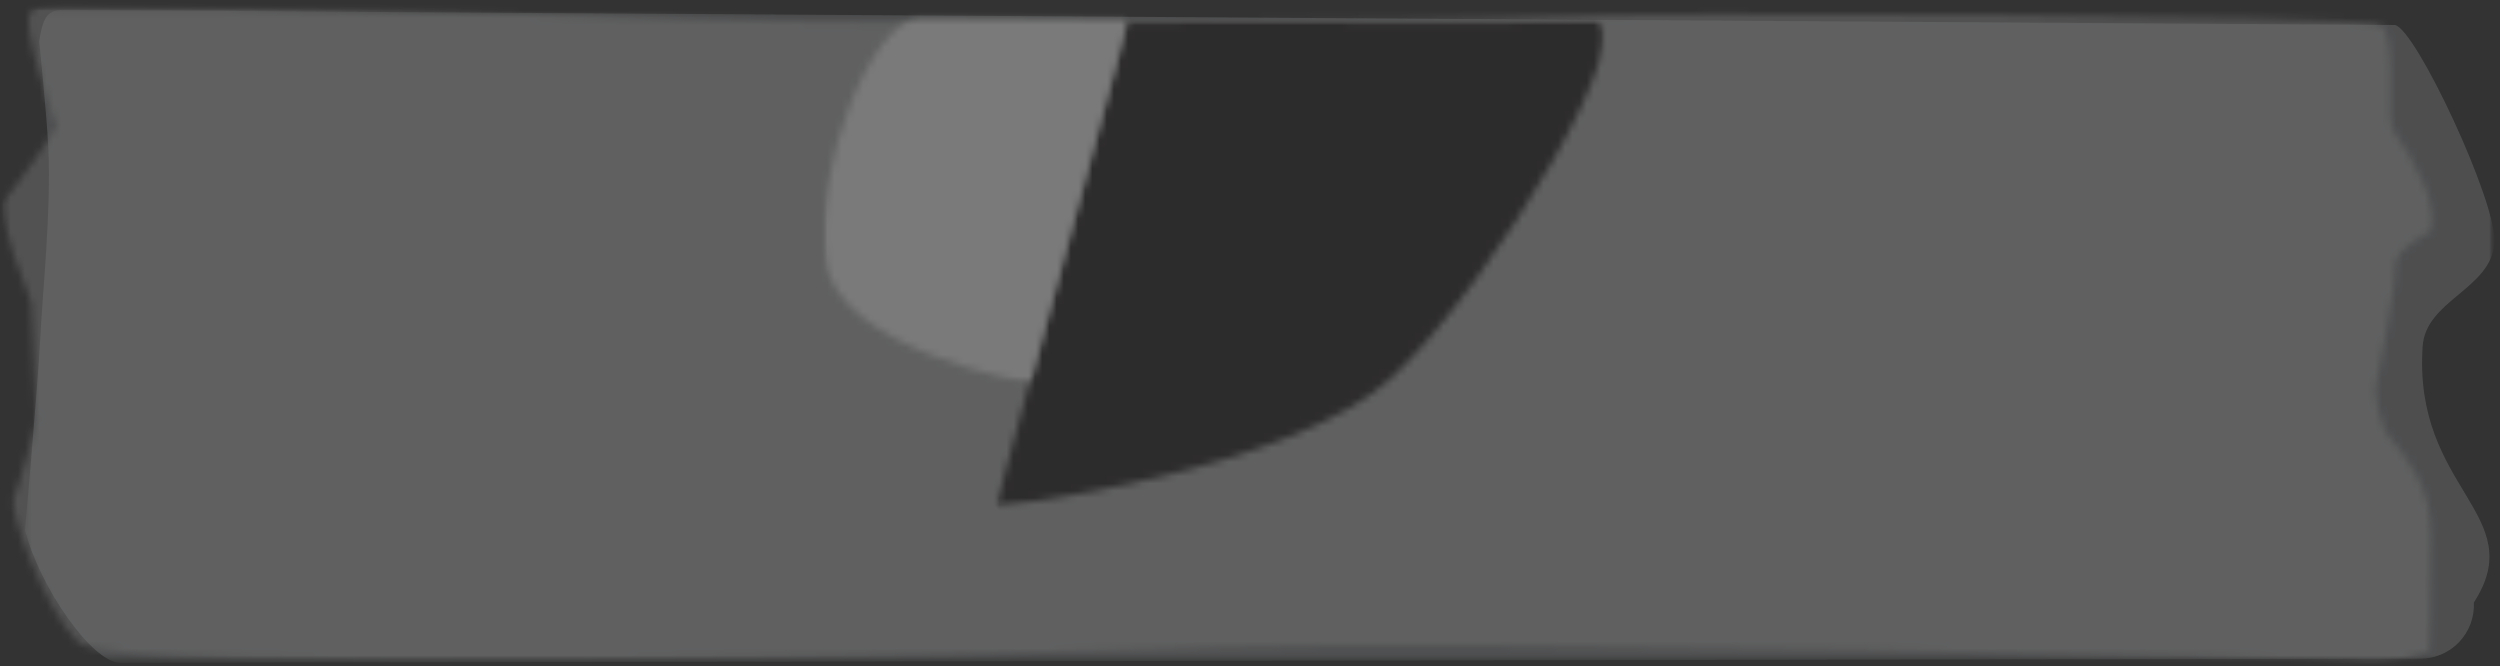
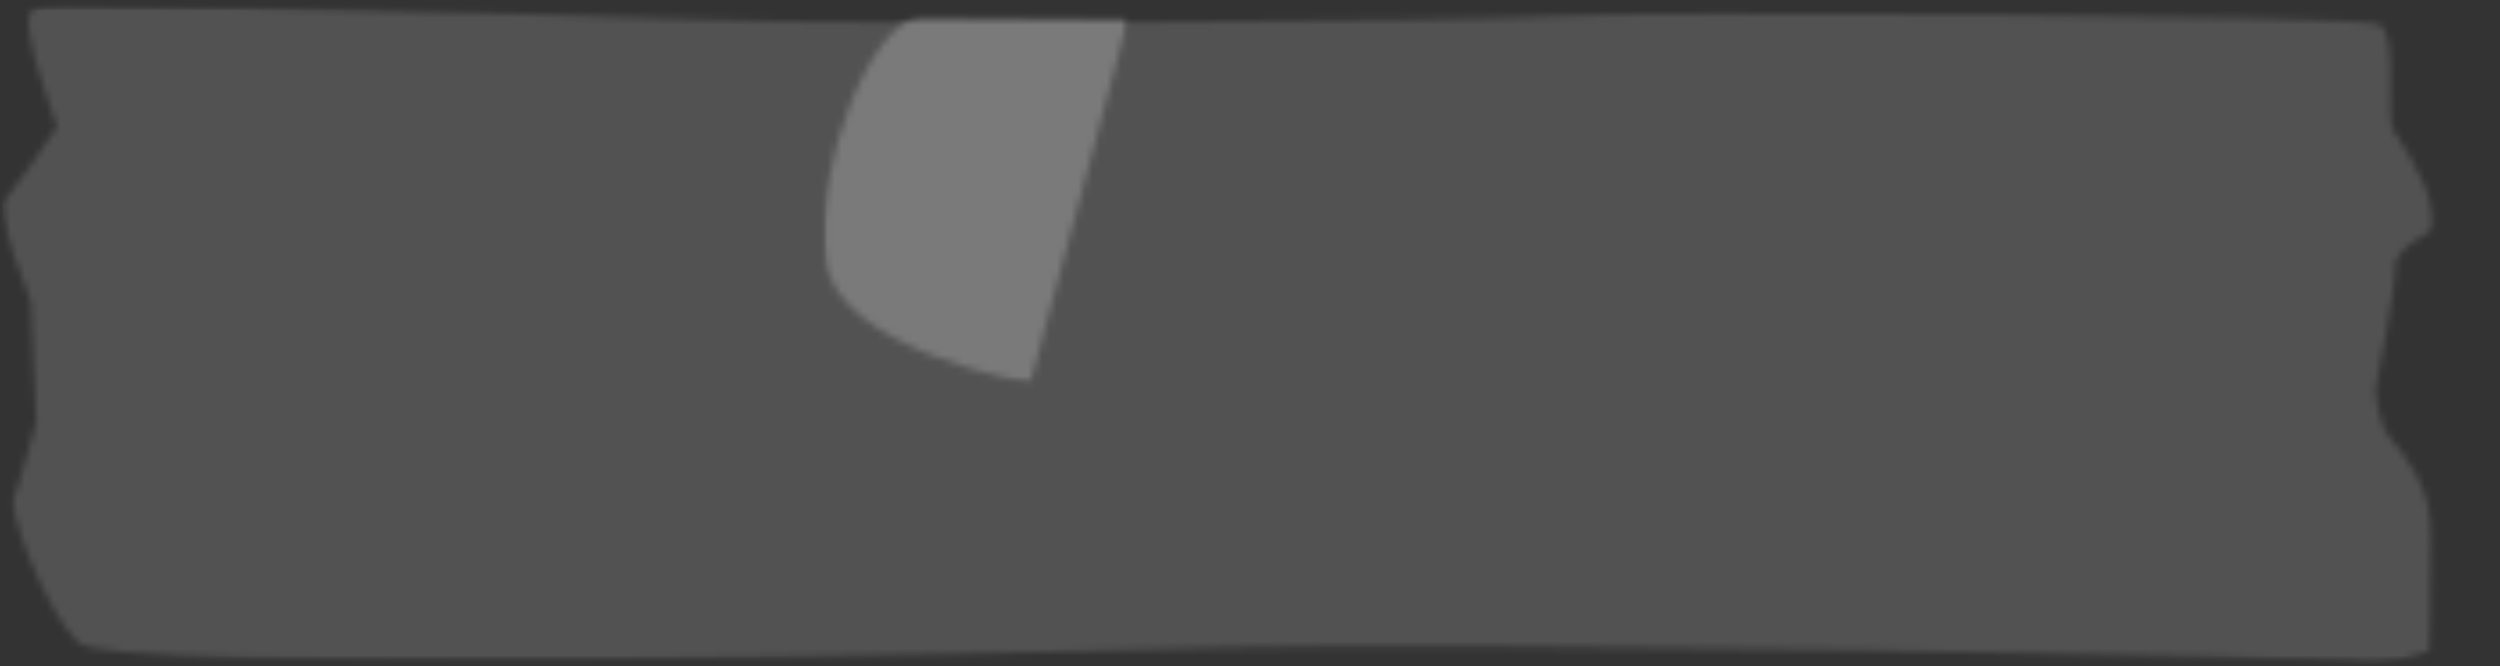
<svg xmlns="http://www.w3.org/2000/svg" width="349" height="93" viewBox="0 0 349 93" fill="none">
  <rect x="0" y="0" width="349" height="93" fill="#333333" stroke="none" />
  <g style="mix-blend-mode:multiply" opacity="0.35">
    <mask id="mask0_170_1875" style="mask-type:luminance" maskUnits="userSpaceOnUse" x="0" y="0" width="349" height="93">
      <path d="M348.246 0.469L0.15 0.469L0.15 92.722L348.246 92.722L348.246 0.469Z" fill="white" />
    </mask>
    <g mask="url(#mask0_170_1875)">
      <mask id="mask1_170_1875" style="mask-type:luminance" maskUnits="userSpaceOnUse" x="0" y="0" width="349" height="93">
        <path d="M348.246 0.469L0.15 0.469L0.15 92.722L348.246 92.722L348.246 0.469Z" fill="white" />
      </mask>
      <g mask="url(#mask1_170_1875)">
        <g style="mix-blend-mode:multiply">
          <mask id="mask2_170_1875" style="mask-type:luminance" maskUnits="userSpaceOnUse" x="3" y="1" width="346" height="92">
-             <path d="M348.245 1.37L3.497 1.37L3.497 92.534L348.245 92.534L348.245 1.37Z" fill="white" />
-           </mask>
+             </mask>
          <g mask="url(#mask2_170_1875)">
-             <path d="M3.497 74.054C3.497 74.054 5.351 52.906 5.645 46.923C5.961 40.492 7.153 29.574 6.751 20.723C6.538 16.032 5.472 5.79 5.472 5.79C6.252 0.797 7.249 1.376 11.588 1.404L334.327 3.493C337.205 3.956 348.646 28.349 348.235 33.918C347.76 40.358 338.635 41.904 338.199 48.346C336.859 68.315 353.289 71.833 345.349 84.105C345.399 85.124 345.24 86.142 344.882 87.097C344.524 88.052 343.975 88.924 343.268 89.659C342.56 90.394 341.71 90.977 340.77 91.372C339.829 91.766 338.818 91.965 337.798 91.954L16.784 92.533C12.862 92.494 5.597 82.048 3.497 74.054Z" fill="#808285" />
-           </g>
+             </g>
        </g>
        <g style="mix-blend-mode:screen" opacity="0.5">
          <mask id="mask3_170_1875" style="mask-type:luminance" maskUnits="userSpaceOnUse" x="0" y="0" width="340" height="93">
            <path d="M339.771 0.469L0.15 0.469L0.15 92.722L339.771 92.722L339.771 0.469Z" fill="white" />
          </mask>
          <g mask="url(#mask3_170_1875)">
            <mask id="mask4_170_1875" style="mask-type:luminance" maskUnits="userSpaceOnUse" x="0" y="0" width="340" height="93">
              <path d="M12.614 0.59C12.614 0.59 76.882 1.922 98.97 2.769C121.058 3.616 205.027 2.987 216.894 2.269C228.761 1.551 329.464 2.069 332.175 3.441C334.886 4.813 332.887 16.541 334.114 18.228C336.869 22.005 340.914 29.623 339.471 32.19C339.471 32.19 334.129 34.846 334.359 37.164C334.589 39.482 331.616 54.291 331.616 54.291C331.616 54.291 331.762 59.048 333.87 61.413C335.978 63.778 339.455 68.447 339.486 74.575C339.523 81.941 339.223 90.752 339.223 90.752C339.223 90.752 332.94 93.483 328.63 92.508C324.32 91.533 203.569 89.5 170.889 90.408C138.209 91.316 15.601 94.156 10.95 89.704C6.299 85.252 1.15 71.251 1.916 69.535C2.682 67.819 5.074 58.922 5.074 58.922L4.342 42.142C4.342 42.142 -0.96 28.859 0.361 28.025C1.682 27.191 7.992 17.669 7.992 17.669C7.992 17.669 2.299 2.786 4.501 1.397C6.703 0.008 12.614 0.59 12.614 0.59Z" fill="white" />
            </mask>
            <g mask="url(#mask4_170_1875)">
              <path d="M-0.811 -6.014L-2.614 94.126L340.857 100.309L342.66 0.169L-0.811 -6.014Z" fill="url(#paint0_linear_170_1875)" />
            </g>
          </g>
        </g>
        <g style="mix-blend-mode:screen">
          <mask id="mask5_170_1875" style="mask-type:luminance" maskUnits="userSpaceOnUse" x="139" y="2" width="85" height="69">
            <path d="M223.906 2.821L139.025 2.821L139.025 70.767L223.906 70.767L223.906 2.821Z" fill="white" />
          </mask>
          <g mask="url(#mask5_170_1875)">
            <mask id="mask6_170_1875" style="mask-type:luminance" maskUnits="userSpaceOnUse" x="139" y="2" width="85" height="69">
-               <path d="M157.387 3.072L139.025 70.767C139.025 70.767 180.375 65.922 194.559 52.467C208.743 39.012 230.574 2.233 221.948 2.828C214.856 3.321 171.082 2.828 157.387 3.072Z" fill="white" />
-             </mask>
+               </mask>
            <g mask="url(#mask6_170_1875)">
-               <path d="M191.156 -43.098L105.09 31.742L178.444 116.098L264.51 41.259L191.156 -43.098Z" fill="url(#paint1_linear_170_1875)" />
-             </g>
+               </g>
          </g>
        </g>
        <g style="mix-blend-mode:multiply">
          <mask id="mask7_170_1875" style="mask-type:luminance" maskUnits="userSpaceOnUse" x="115" y="2" width="43" height="52">
            <path d="M157.504 2.378L115.013 2.378L115.013 53.489L157.504 53.489L157.504 2.378Z" fill="white" />
          </mask>
          <g mask="url(#mask7_170_1875)">
            <mask id="mask8_170_1875" style="mask-type:luminance" maskUnits="userSpaceOnUse" x="115" y="2" width="43" height="52">
              <path d="M128.402 2.378C121.313 3.356 113.729 23.409 115.197 36.126C116.665 48.843 143.813 53.489 143.813 53.489L157.504 2.622L128.402 2.378Z" fill="white" />
            </mask>
            <g mask="url(#mask8_170_1875)">
              <path d="M145.502 -17.153L90.915 16.42L125.747 73.054L180.333 39.481L145.502 -17.153Z" fill="url(#paint2_linear_170_1875)" />
            </g>
          </g>
        </g>
      </g>
    </g>
  </g>
  <defs>
    <linearGradient id="paint0_linear_170_1875" x1="212.648" y1="217.807" x2="212.66" y2="217.106" gradientUnits="userSpaceOnUse">
      <stop stop-color="#E8E8E8" />
      <stop offset="0.128" stop-color="#E6E1C1" />
      <stop offset="0.862" stop-color="#CFCAAC" />
      <stop offset="0.938" stop-color="#F7F2CD" />
      <stop offset="1" stop-color="#E8E8E8" />
    </linearGradient>
    <linearGradient id="paint1_linear_170_1875" x1="82.356" y1="200.097" x2="82.872" y2="199.648" gradientUnits="userSpaceOnUse">
      <stop />
      <stop offset="0.338" />
      <stop offset="0.559" stop-color="#808285" />
      <stop offset="0.733" stop-color="#231F20" />
      <stop offset="1" stop-color="#231F20" />
    </linearGradient>
    <linearGradient id="paint2_linear_170_1875" x1="54.188" y1="154.14" x2="54.789" y2="153.771" gradientUnits="userSpaceOnUse">
      <stop stop-color="#E6E7E8" />
      <stop offset="1" stop-color="white" />
    </linearGradient>
  </defs>
</svg>